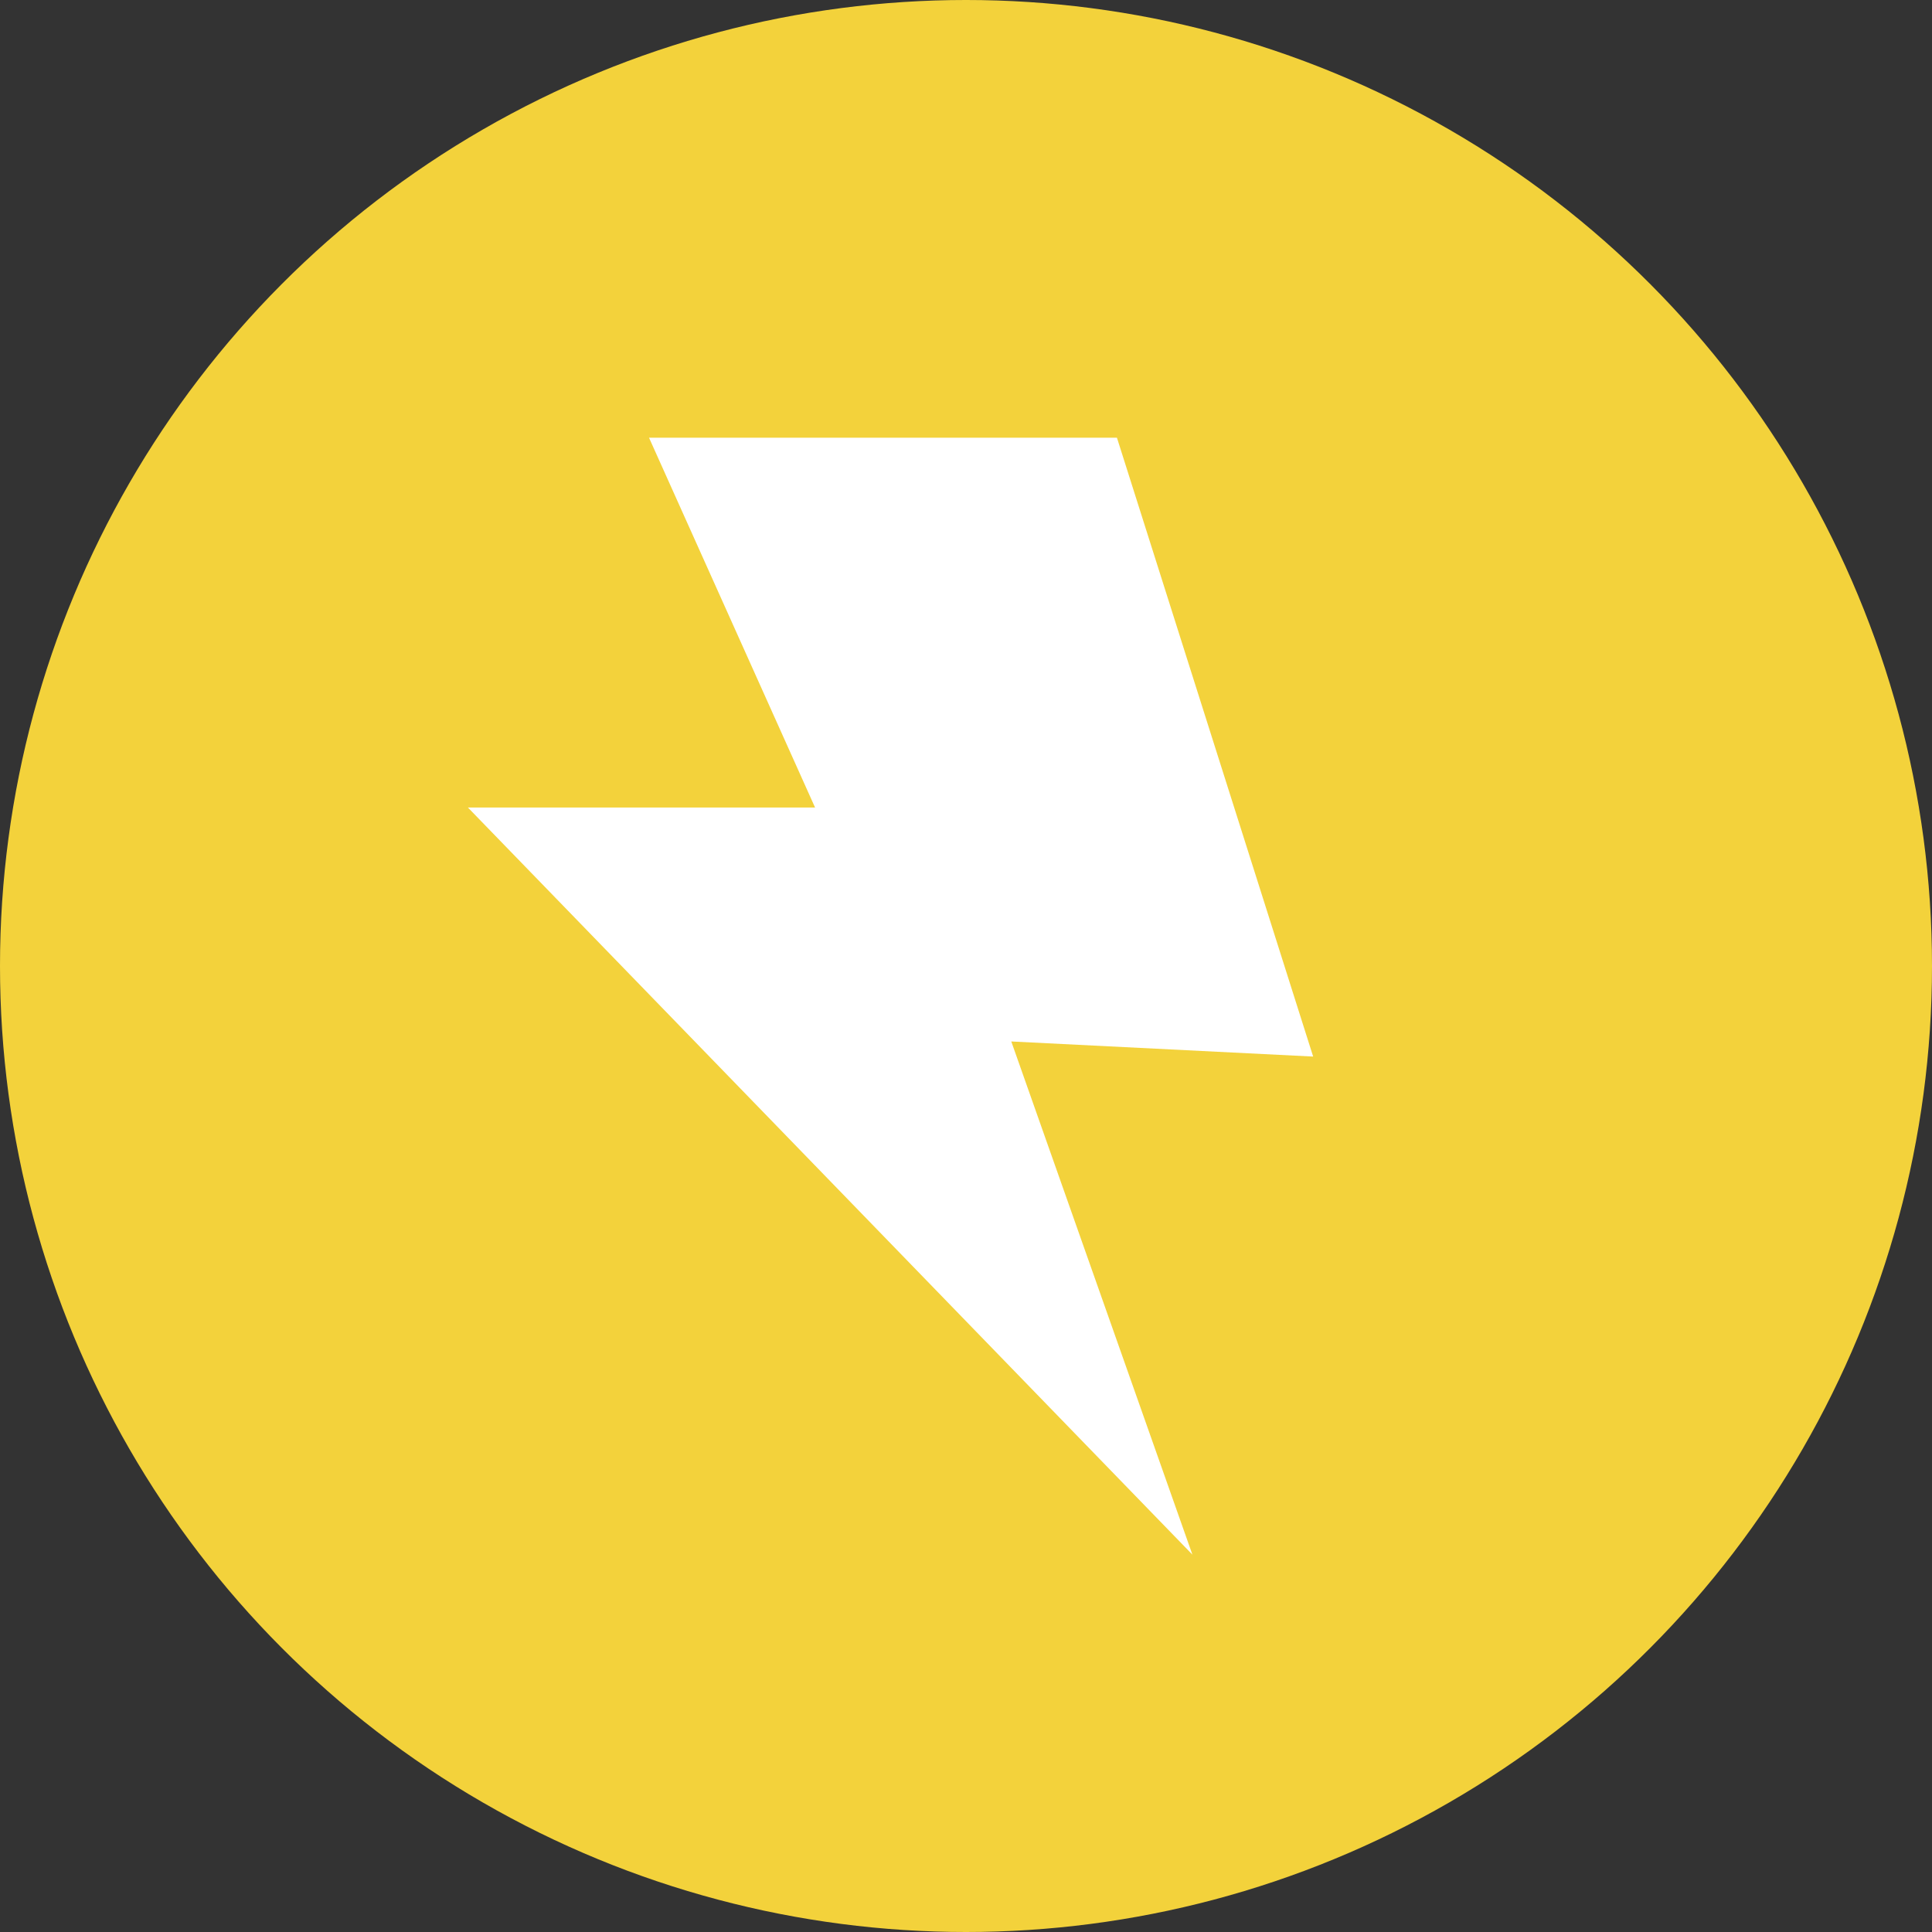
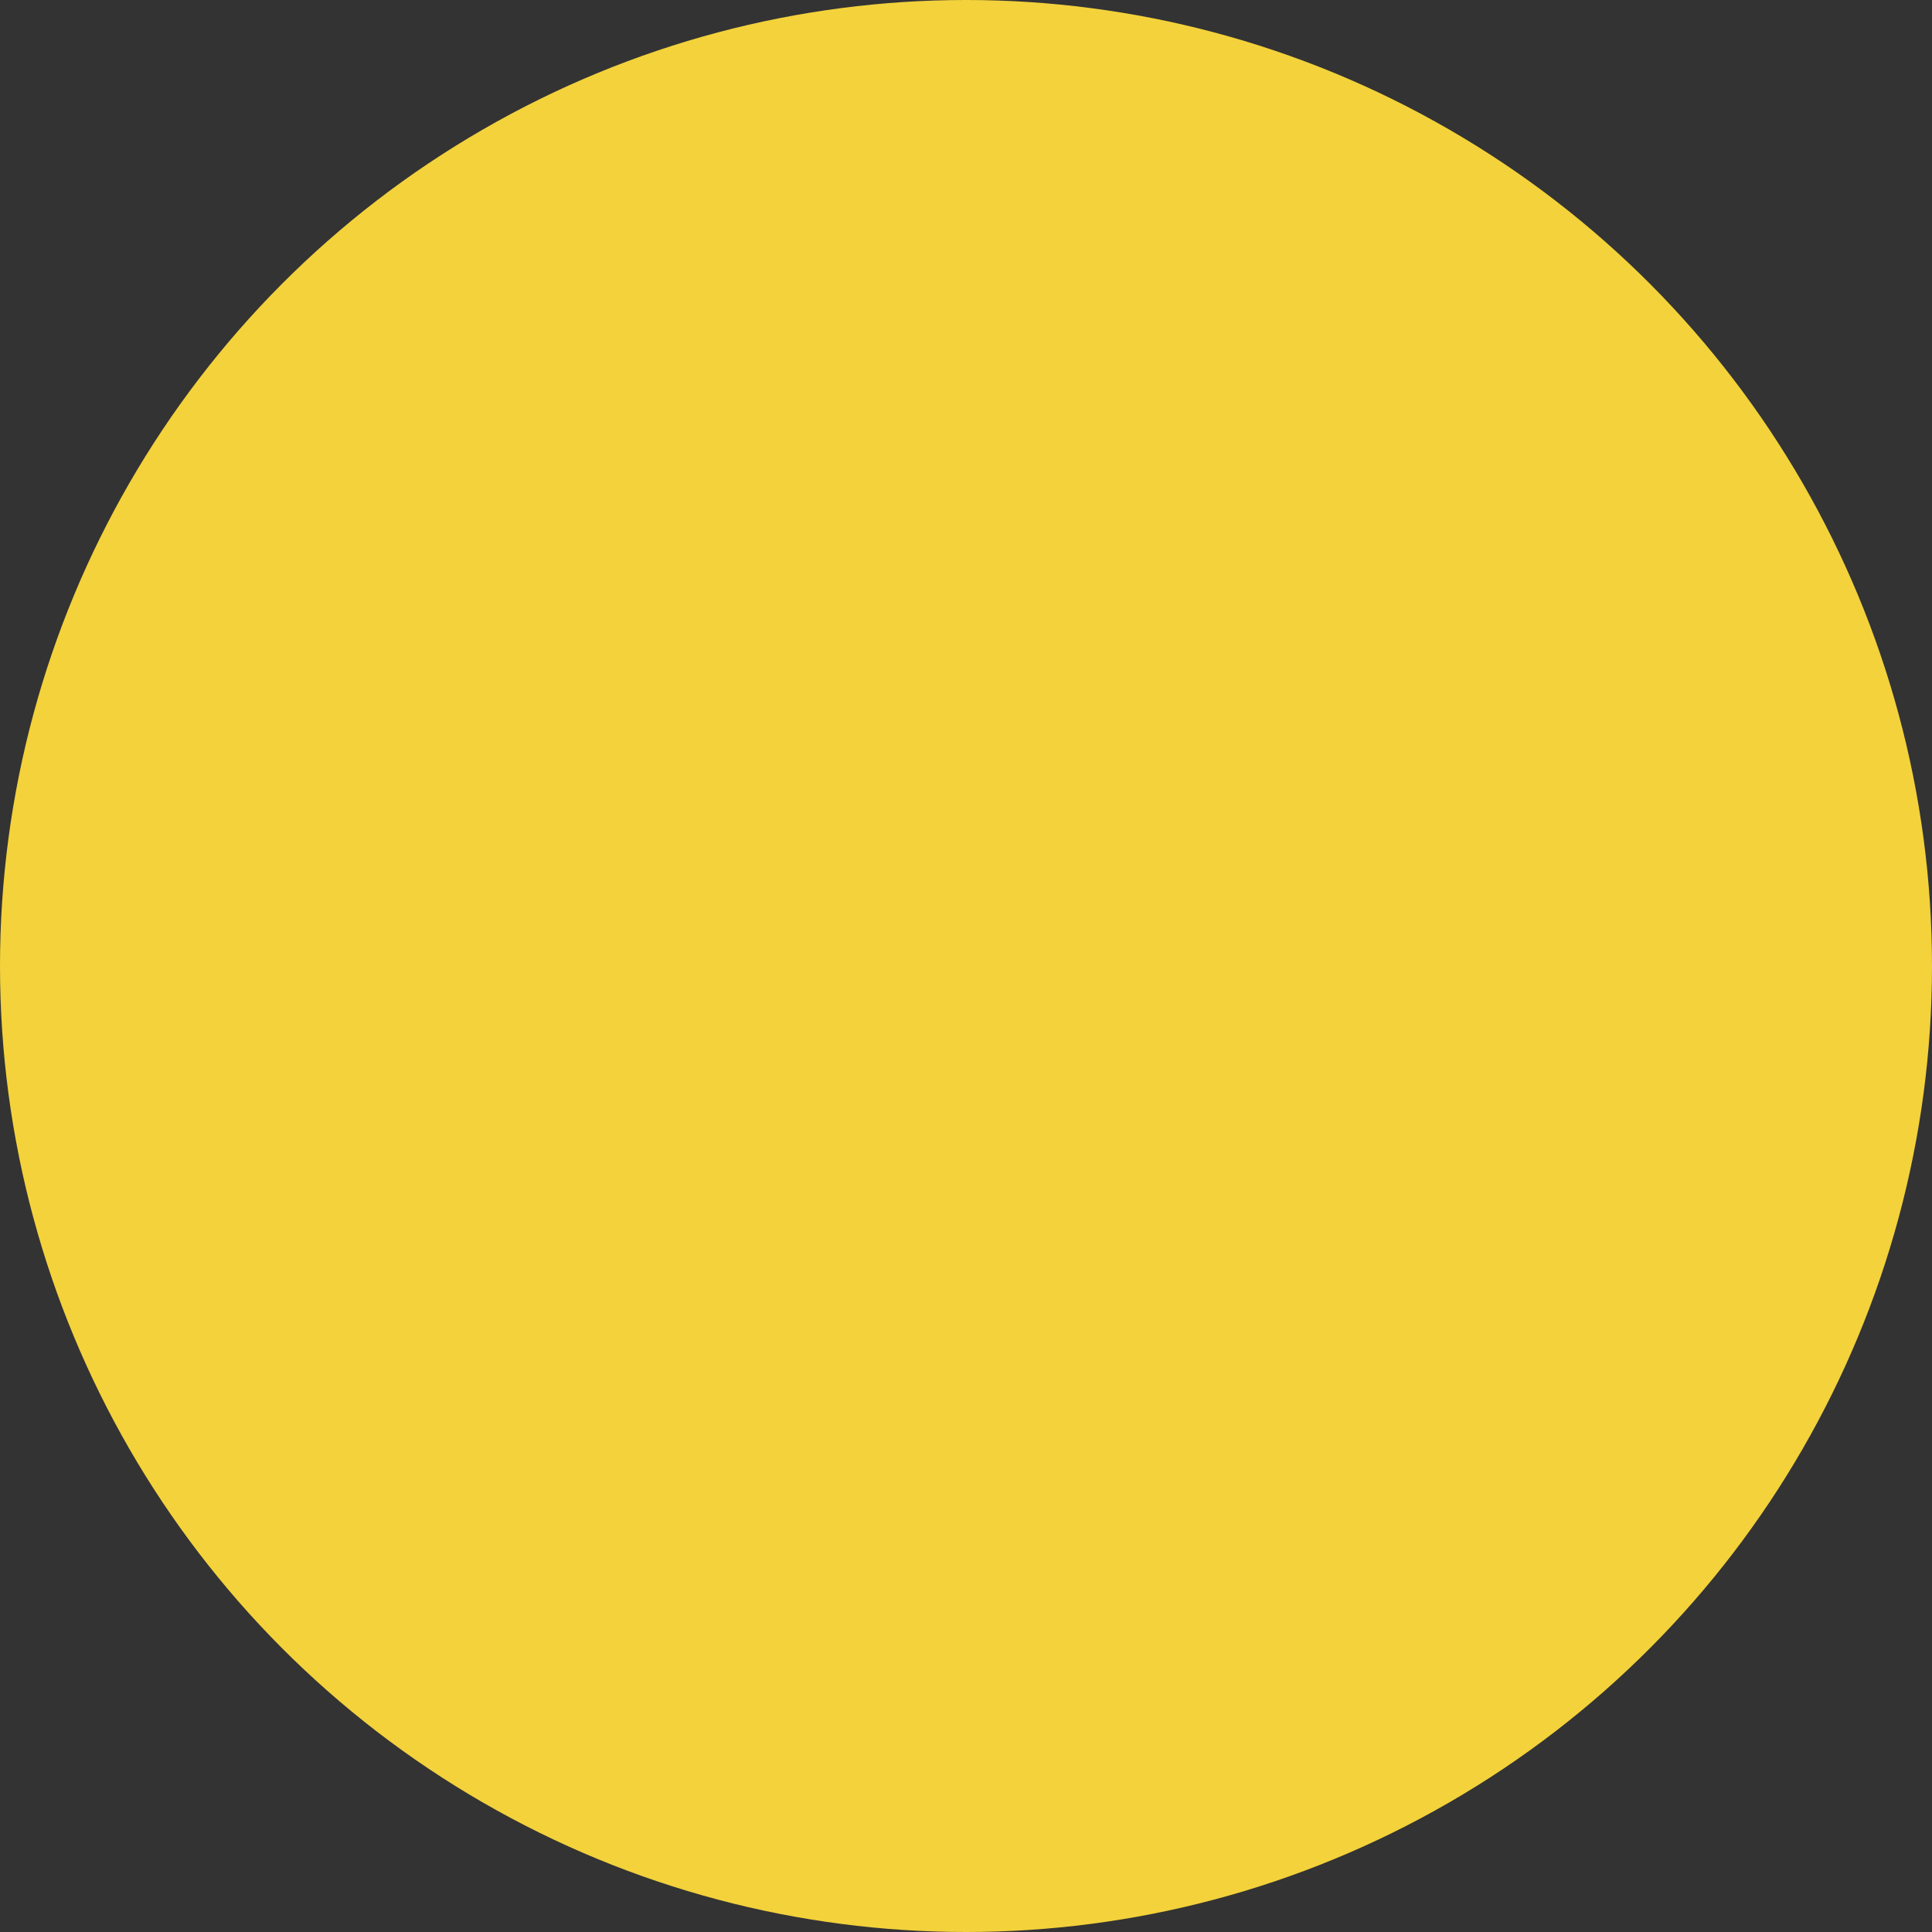
<svg xmlns="http://www.w3.org/2000/svg" viewBox="0 0 128 128">
  <rect x="0" y="0" width="128" height="128" fill="#333333" stroke="none" />
  <defs>
    <style>.cls-1{fill:#f3d23b;}.cls-2{fill:#fff;}</style>
  </defs>
  <title>electric</title>
  <g id="electric">
    <circle class="cls-1" cx="64" cy="64" r="64" />
-     <polygon class="cls-2" points="43 29 74 29 87 70 67 69 79 103 31 53.5 54 53.5 43 29" />
  </g>
</svg>